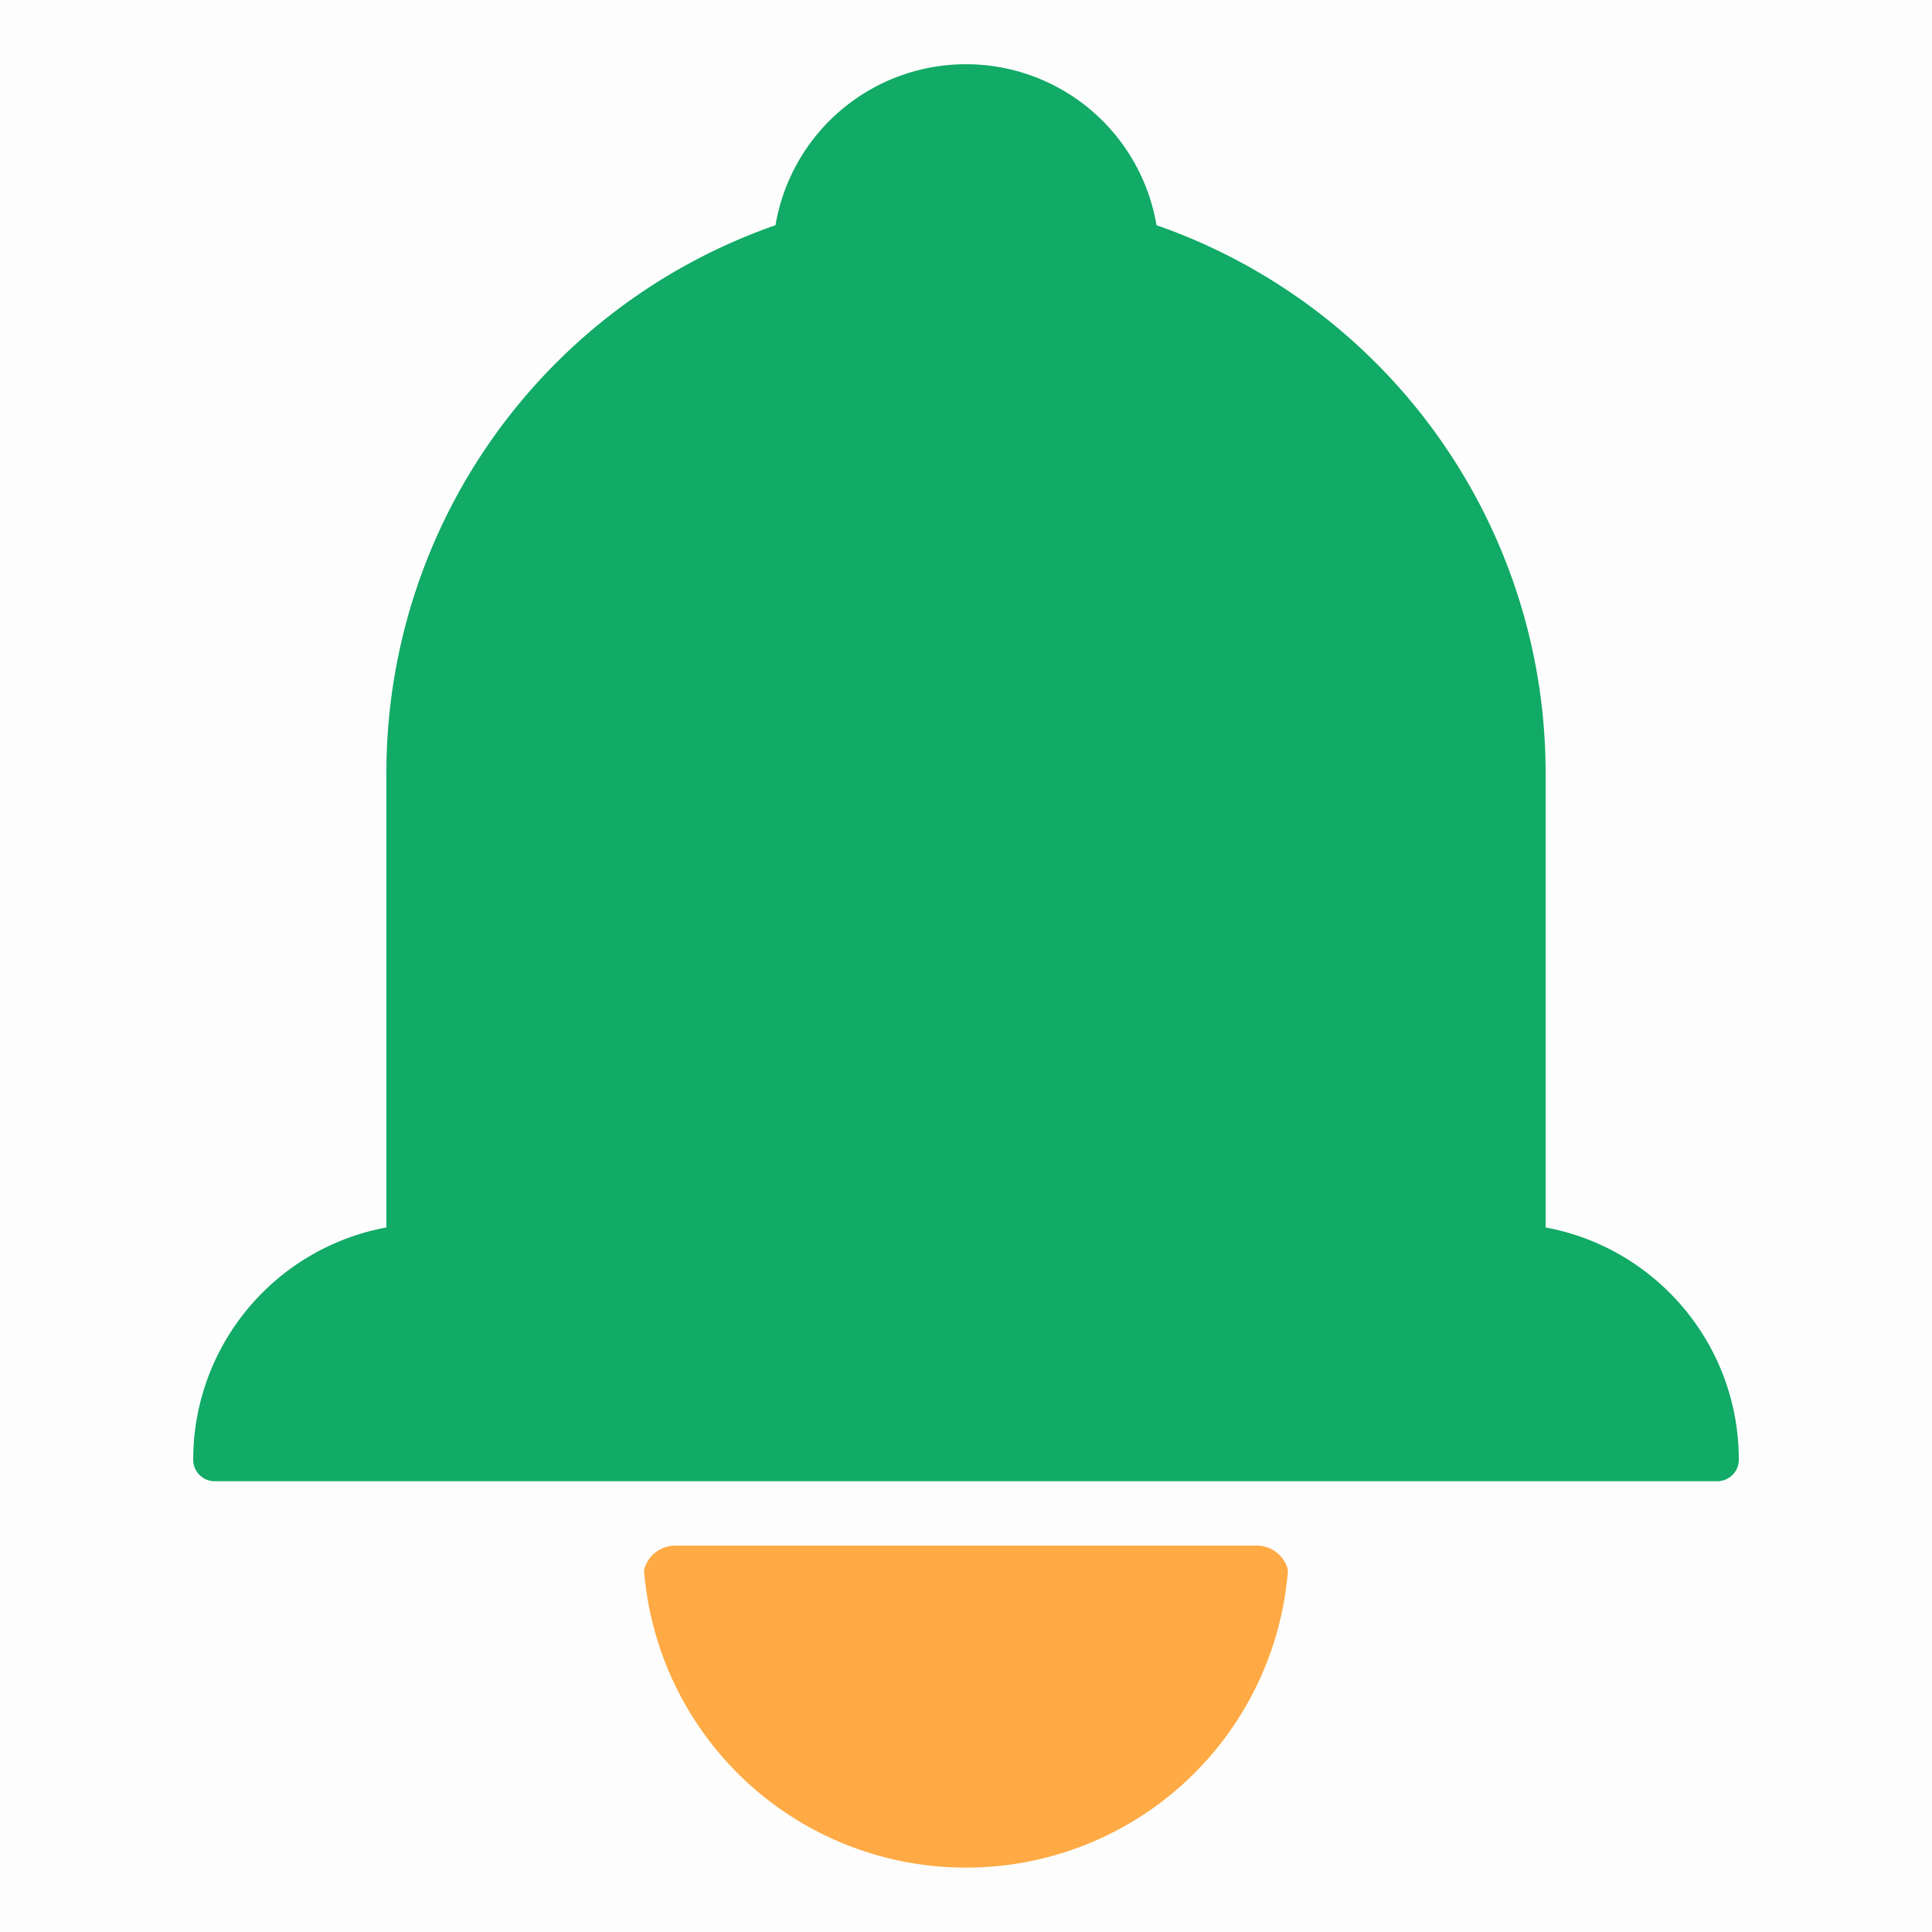
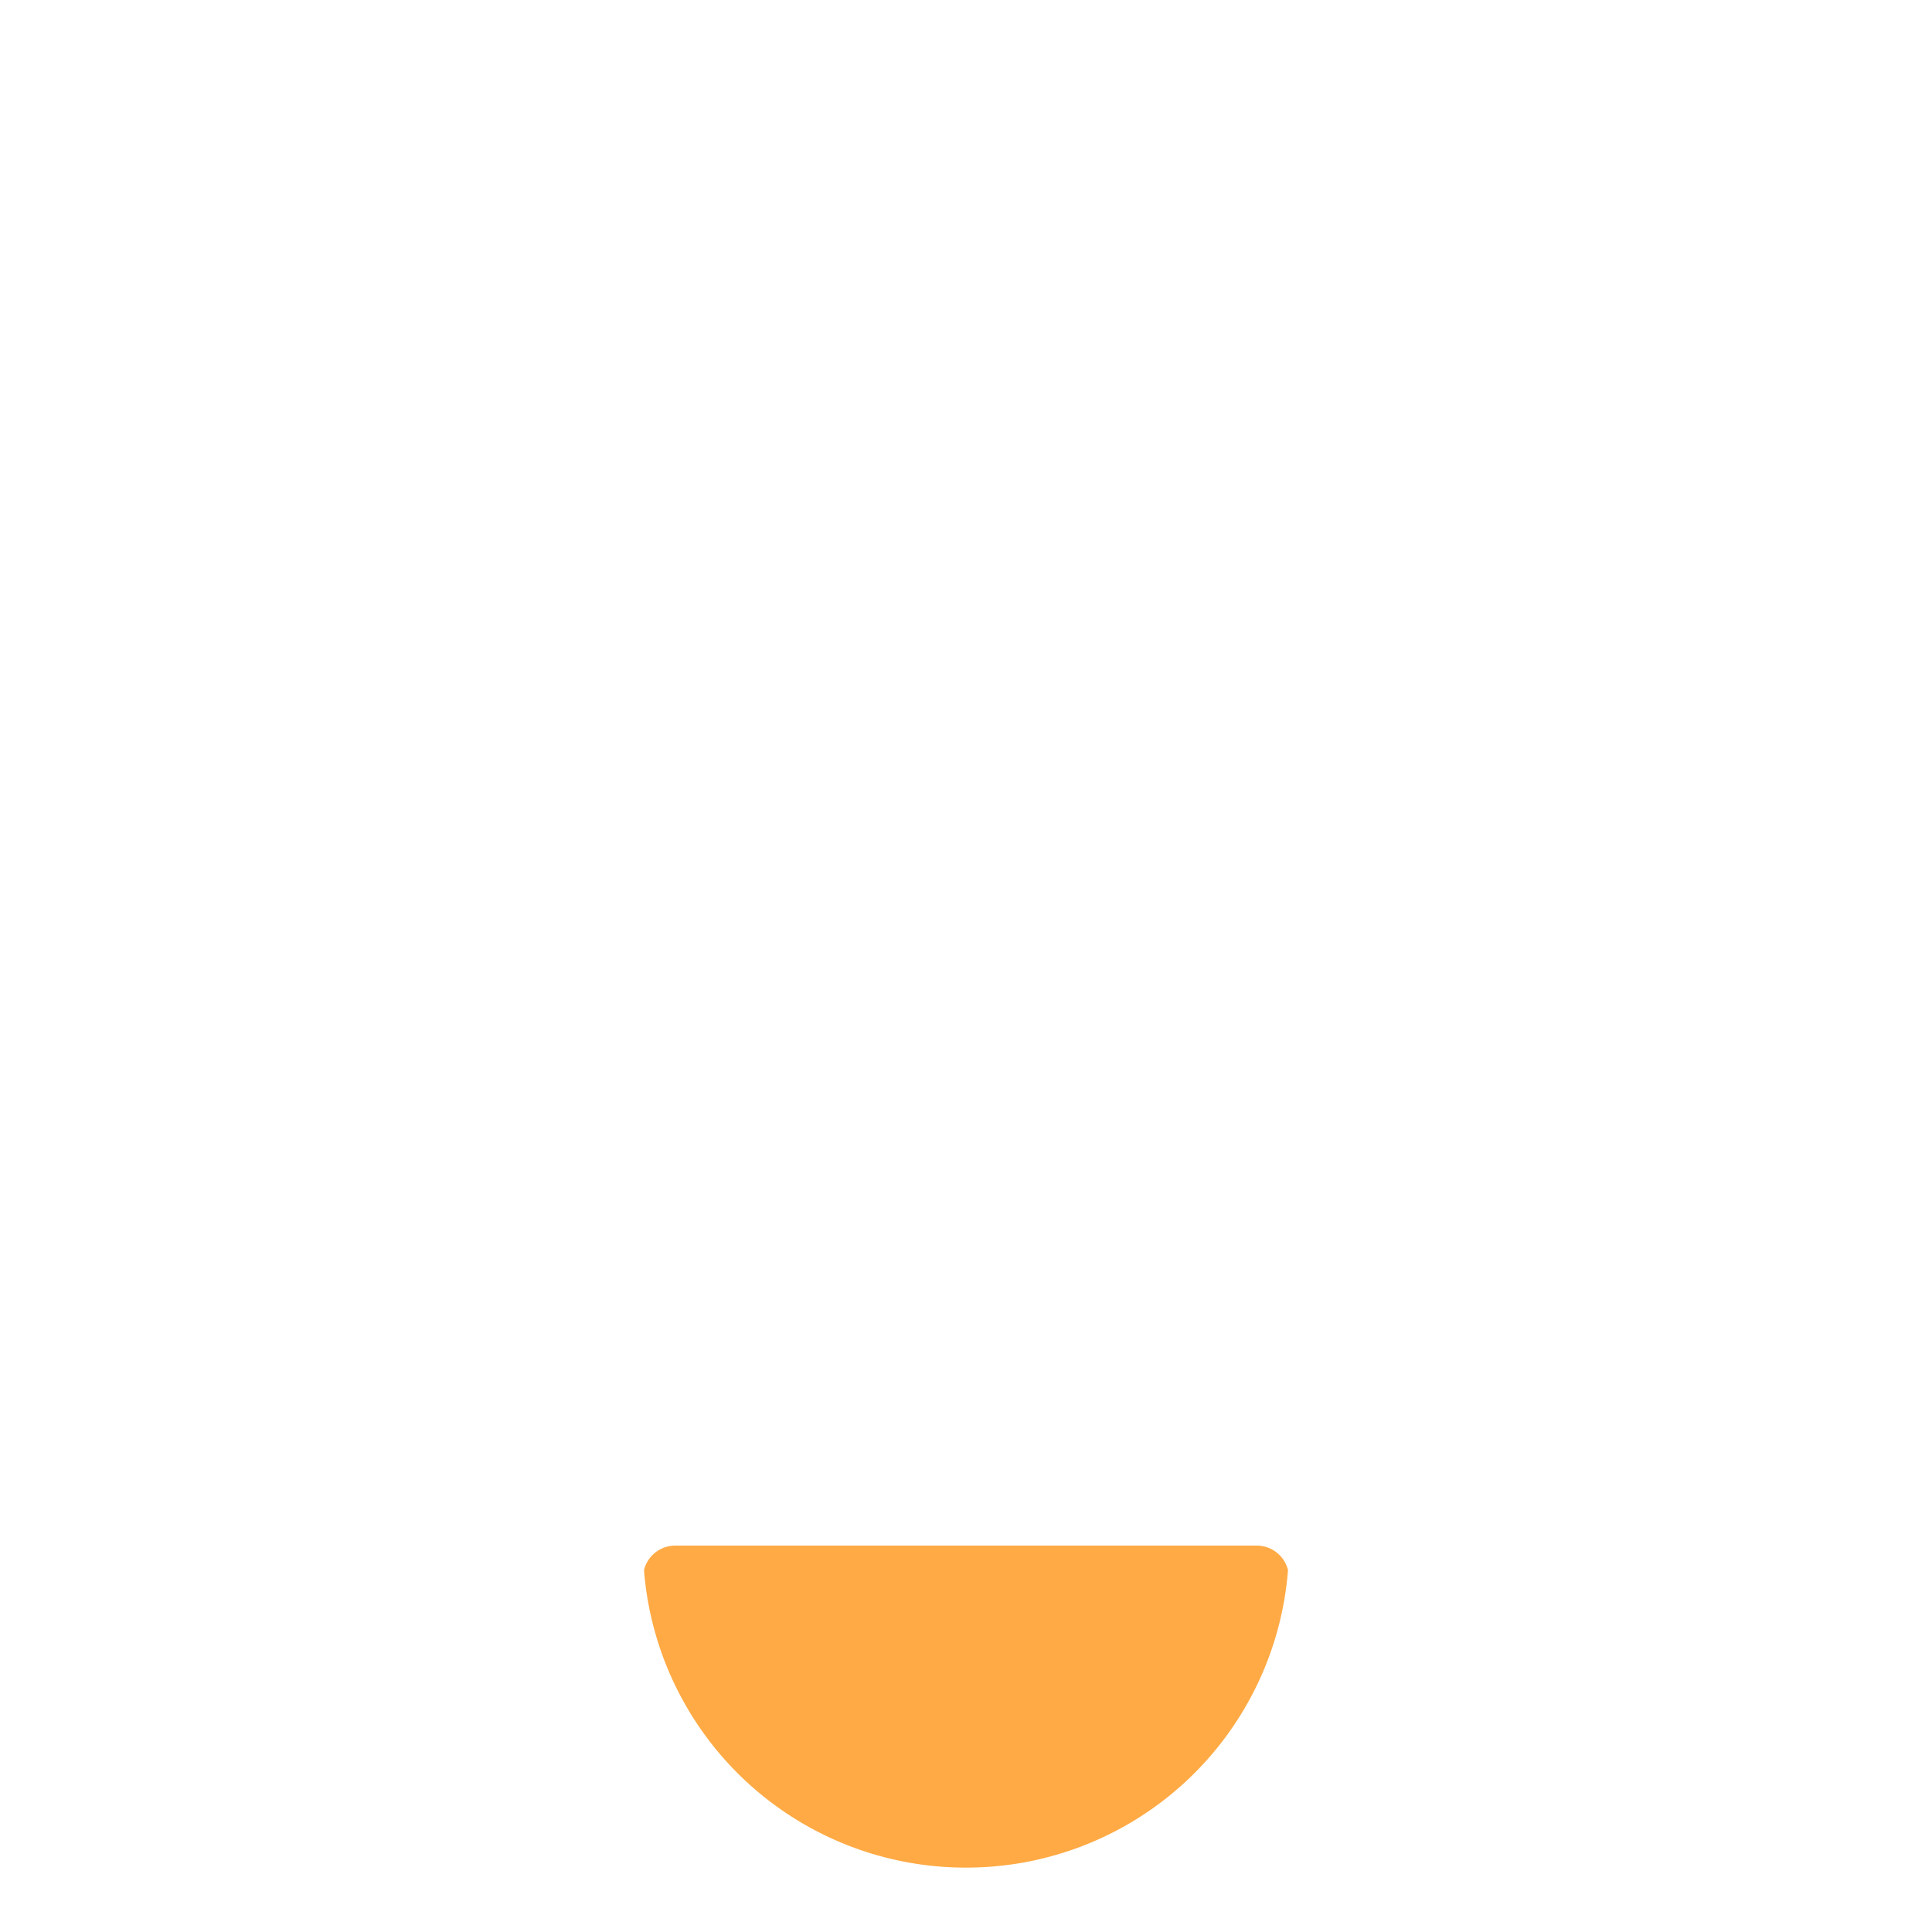
<svg xmlns="http://www.w3.org/2000/svg" t="1757067159910" class="icon" viewBox="0 0 1024 1024" version="1.1" p-id="14333" width="200" height="200">
-   <path d="M0 0h1024v1024H0V0z" fill="#202425" opacity=".01" p-id="14334" />
-   <path d="M612.966 119.364A307.337 307.337 0 0 1 819.2 409.6v240.981c58.266 10.718 102.4 61.781 102.4 123.119 0 6.281-5.12 11.366-11.366 11.366H113.766A11.366 11.366 0 0 1 102.4 773.7a125.201 125.201 0 0 1 102.4-123.119V409.6a307.337 307.337 0 0 1 206.234-290.236 102.4 102.4 0 0 1 201.933 0z" fill="#11AA66" p-id="14335" />
  <path d="M341.333 832.171a17.067 17.067 0 0 1 16.589-12.971h308.156a17.067 17.067 0 0 1 16.589 12.971A170.974 170.974 0 0 1 512 989.867a170.974 170.974 0 0 1-170.667-157.696z" fill="#FFAA44" p-id="14336" />
</svg>